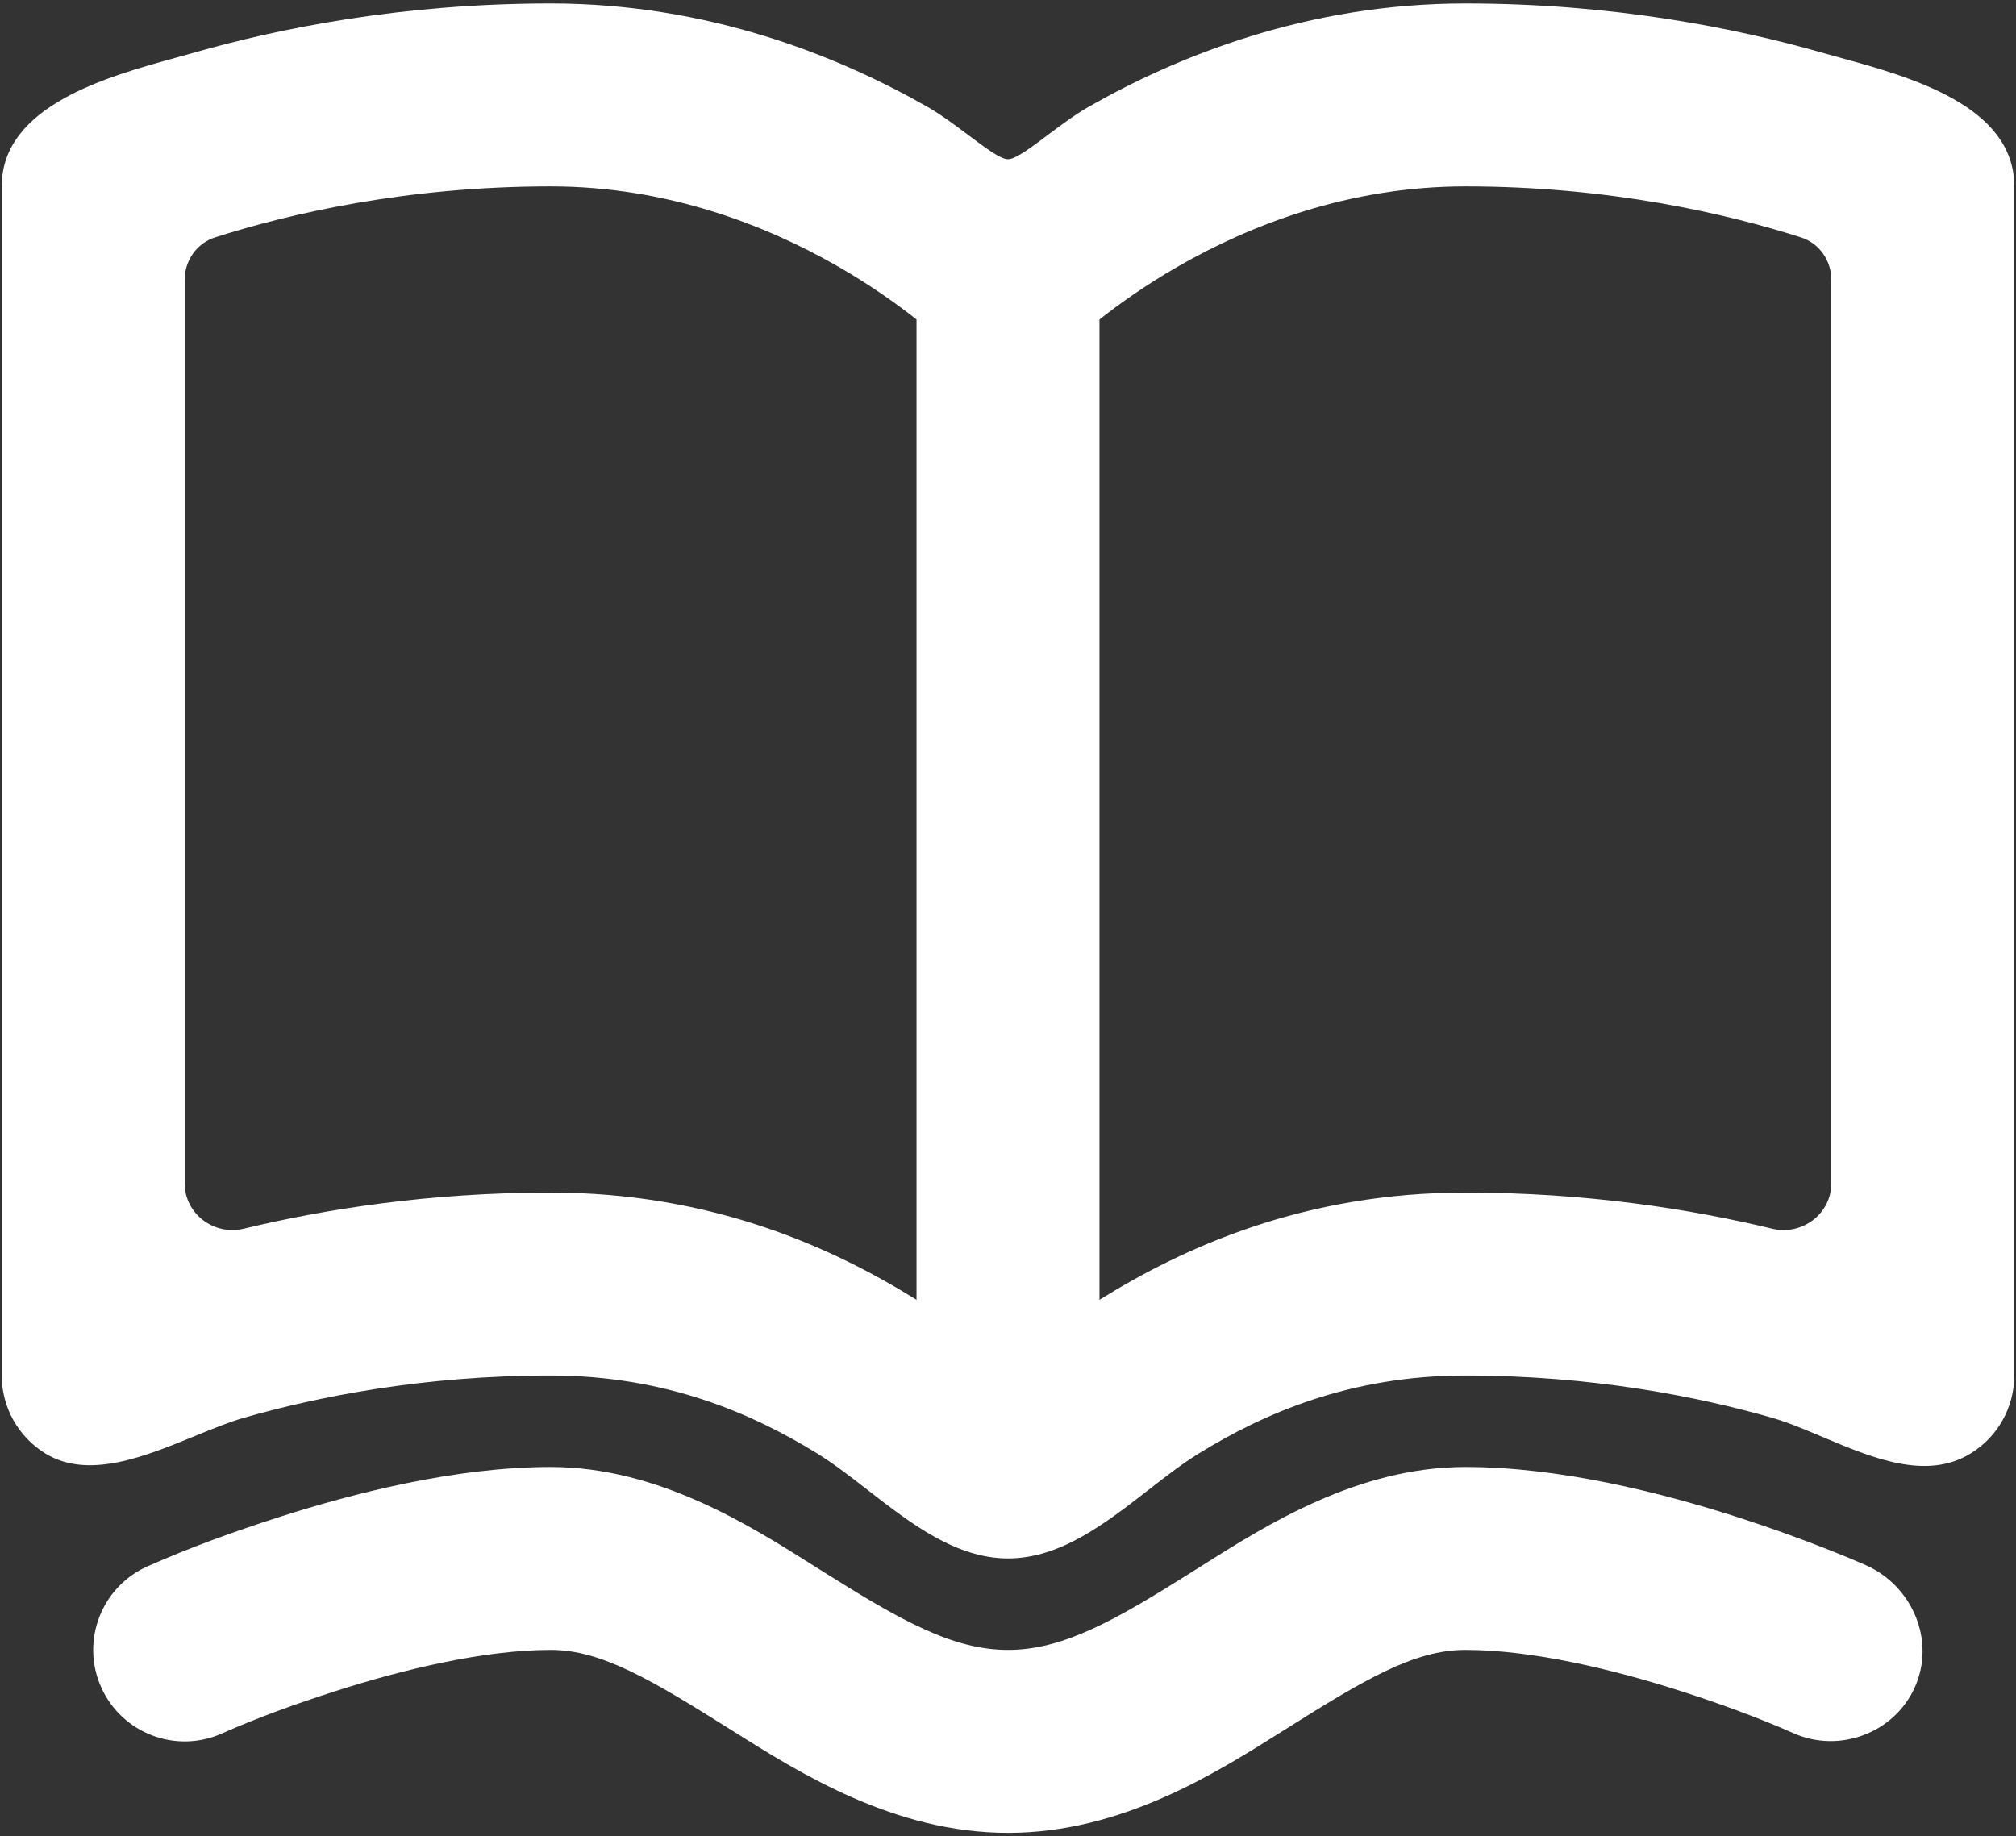
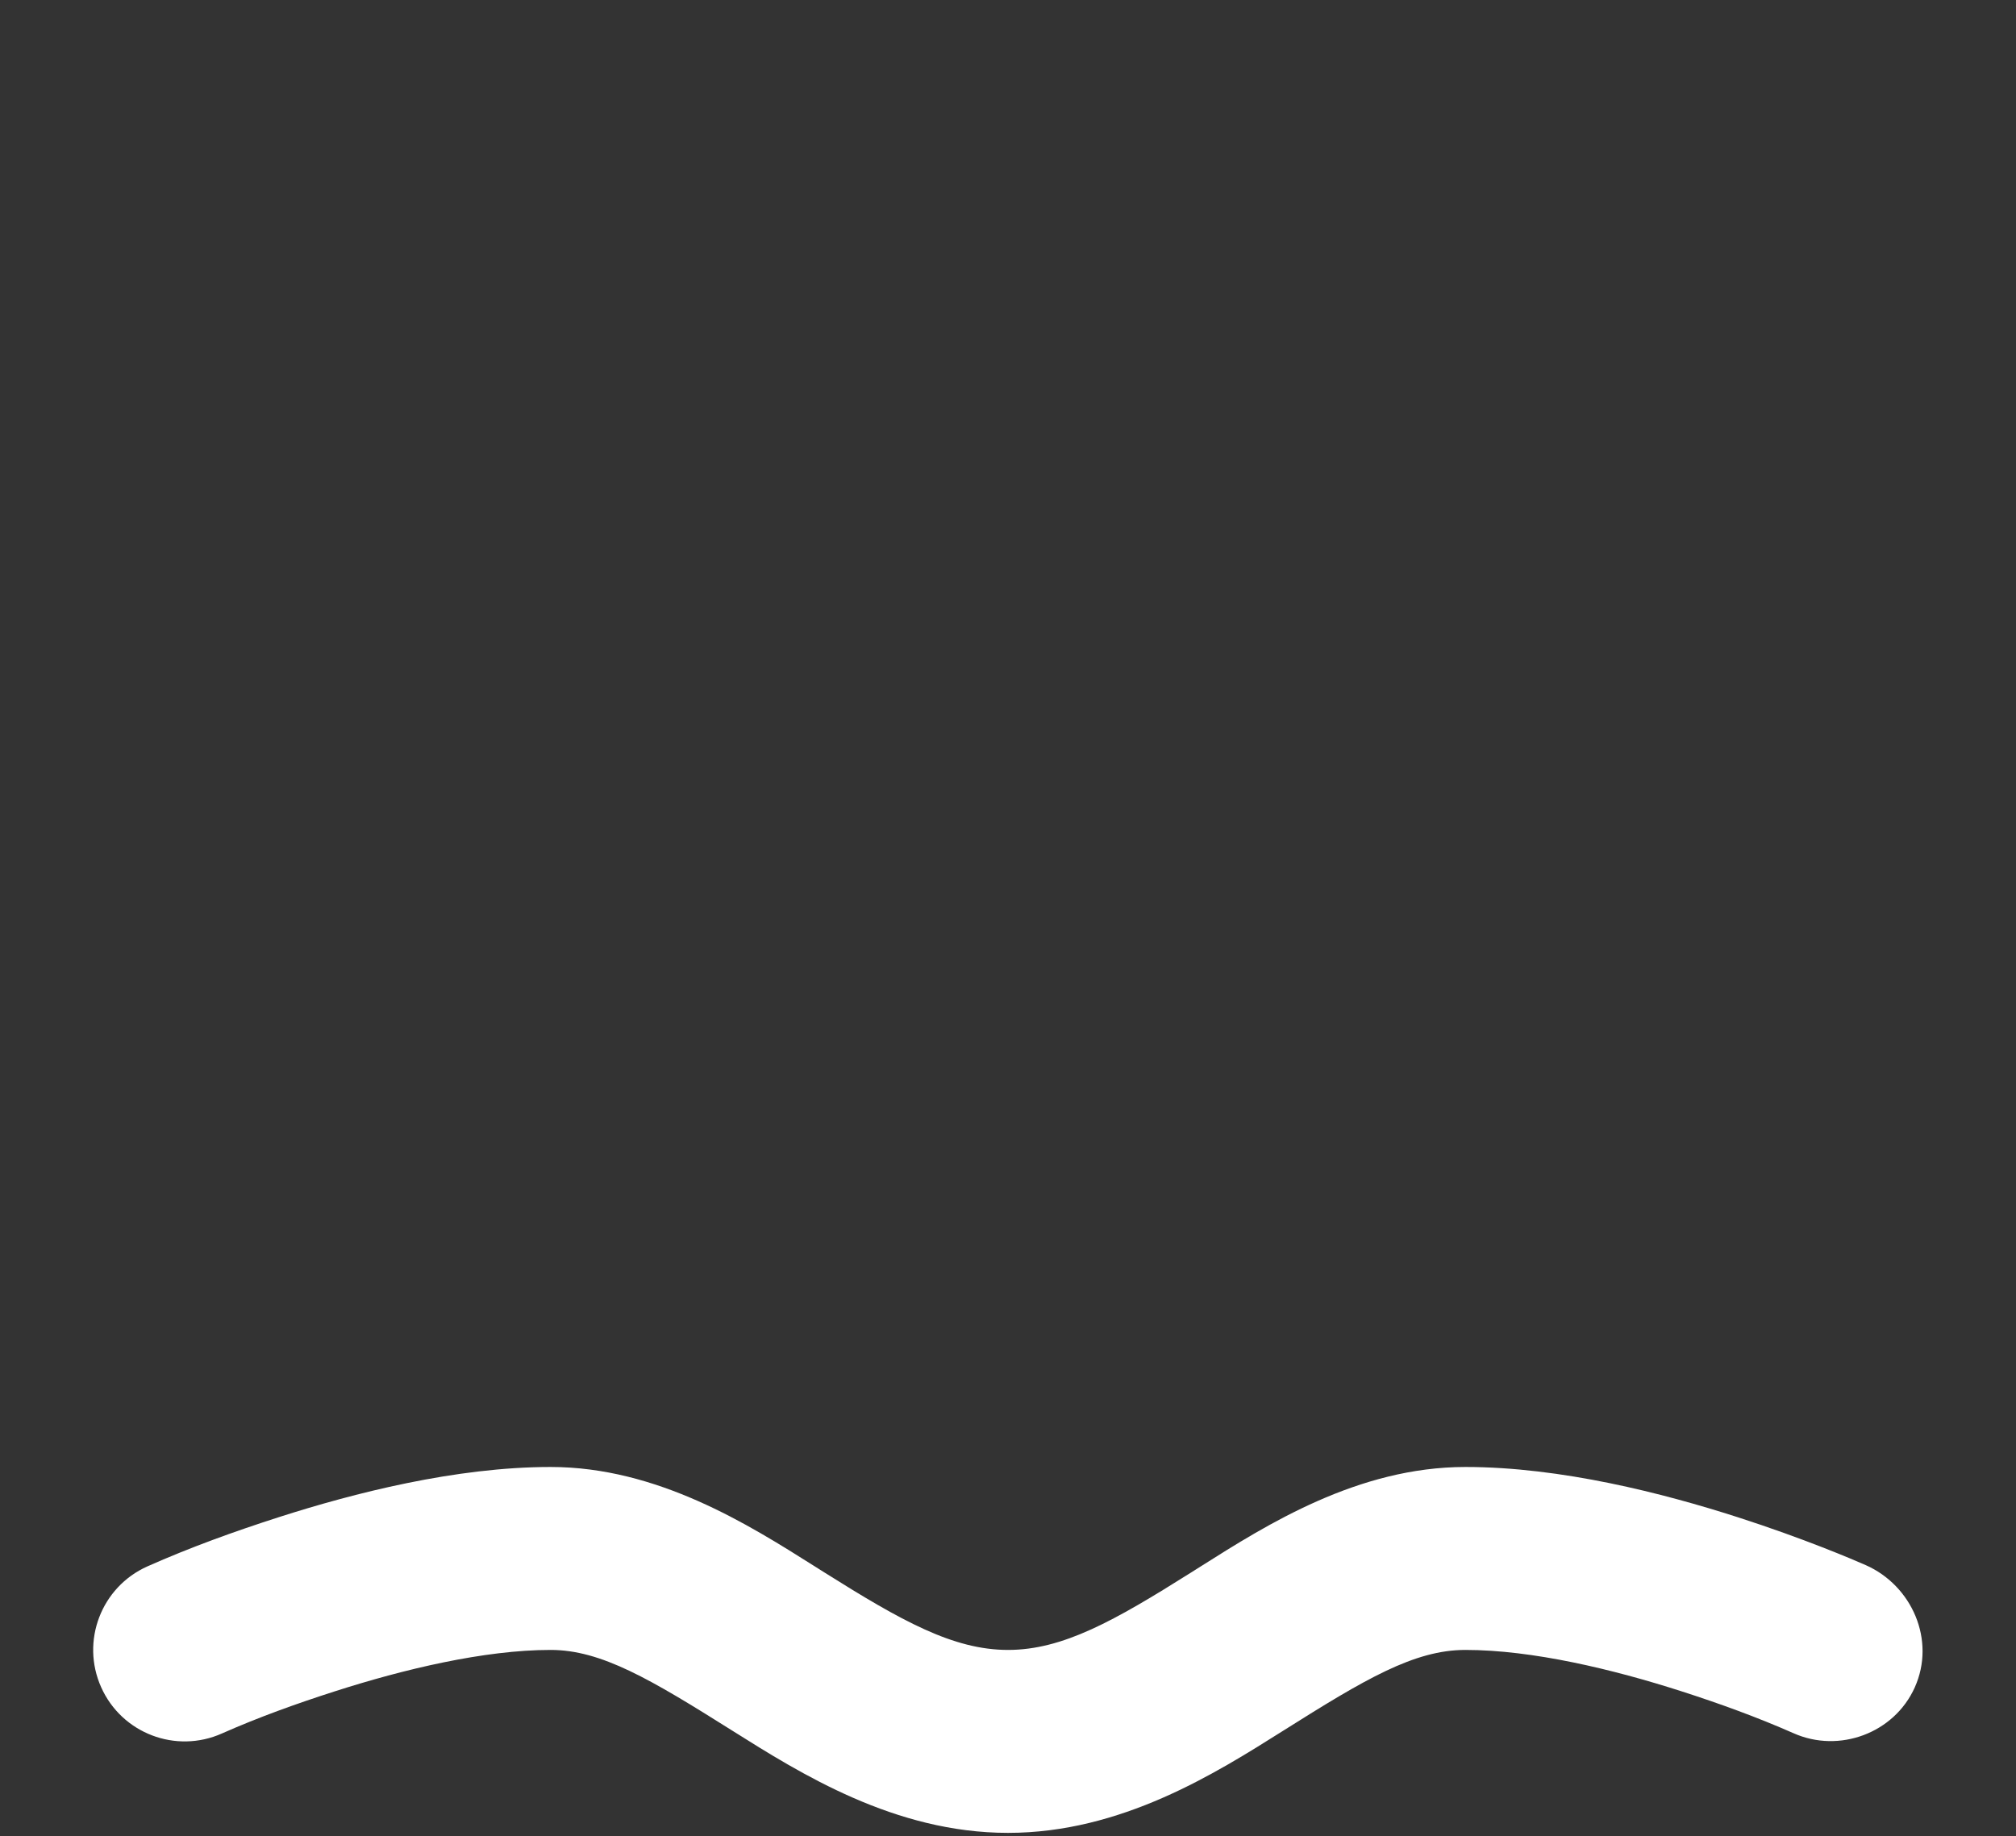
<svg xmlns="http://www.w3.org/2000/svg" width="539" height="491" viewBox="0 0 539 491" fill="none">
  <rect x="0" y="0" width="539" height="491" fill="#333333" stroke="none" />
-   <path fill-rule="evenodd" clip-rule="evenodd" d="M538.542 49.834C538.542 28.212 510.538 20.521 492.01 15.432C490.308 14.965 488.686 14.52 487.172 14.087C464.035 7.476 431.175 0.917 391.792 0.917C349.631 0.917 314.868 14.956 290.997 28.598C287.345 30.684 283.505 33.567 280.035 36.172C275.451 39.614 271.514 42.572 269.501 42.572C267.488 42.572 263.55 39.614 258.966 36.172C255.496 33.567 251.656 30.684 248.004 28.598C224.133 14.956 189.37 0.917 147.209 0.917C107.826 0.917 74.966 7.476 51.828 14.087C50.373 14.503 48.814 14.932 47.178 15.383C28.733 20.462 0.459 28.247 0.459 49.834V367.792C0.459 376.269 4.848 384.14 12.059 388.599C23.53 395.687 38.669 389.482 52.084 383.983C56.764 382.063 61.235 380.231 65.267 379.079C84.931 373.461 113.217 367.792 147.209 367.792C178.058 367.792 201.153 377.969 218.466 388.623C222.912 391.36 227.408 394.85 232.021 398.431C243.423 407.287 255.555 416.709 269.501 416.709C283.486 416.709 295.556 407.321 306.939 398.47C311.557 394.877 316.062 391.375 320.535 388.623C337.849 377.969 360.943 367.792 391.792 367.792C425.784 367.792 454.071 373.461 473.735 379.079C477.952 380.285 482.53 382.217 487.283 384.225C500.492 389.804 515.045 395.951 526.942 388.599C534.152 384.14 538.542 376.269 538.542 367.792V49.834ZM57.508 63.469C52.595 65.037 49.376 69.664 49.376 74.822V316.407C49.376 324.574 57.224 330.451 65.163 328.539C86.938 323.295 114.869 318.875 147.209 318.875C190.331 318.875 222.526 333.536 245.042 347.543V85.437C240.124 81.53 232.904 76.309 223.737 71.069C204.807 60.253 178.423 49.834 147.209 49.834C108.445 49.834 77.011 57.244 57.508 63.469ZM391.792 318.875C348.67 318.875 316.475 333.536 293.959 347.543V85.437C298.878 81.53 306.098 76.309 315.265 71.069C334.195 60.253 360.579 49.834 391.792 49.834C430.556 49.834 461.99 57.244 481.493 63.469C486.407 65.037 489.626 69.664 489.626 74.822V316.407C489.626 324.574 481.777 330.451 473.838 328.539C452.062 323.295 424.131 318.875 391.792 318.875Z" fill="white" />
  <path d="M27.054 451.163C21.532 438.836 27.051 424.367 39.379 418.844C50.831 413.754 62.687 409.476 74.612 405.649C94.396 399.302 121.751 392.25 147.209 392.25C175.749 392.25 200.109 407.632 217.764 418.78C218.67 419.353 219.558 419.913 220.429 420.461C240.999 433.392 254.835 441.167 269.501 441.167C284.149 441.167 297.902 433.411 318.447 420.47C319.29 419.94 320.149 419.397 321.025 418.841C338.696 407.666 363.071 392.25 391.792 392.25C417.388 392.25 444.737 399.297 464.512 405.654C482.269 411.362 495.442 417.007 498.827 418.494C511.203 423.968 517.613 438.582 511.927 451.207C506.421 463.439 491.727 468.866 479.534 463.446C469.773 459.141 459.691 455.487 449.538 452.222C431.273 446.35 409.706 441.167 391.792 441.167C378.118 441.167 364.979 448.959 343.044 462.791C324.862 474.257 299.763 490.084 269.501 490.084C239.219 490.084 214.038 474.237 195.804 462.761C173.826 448.928 160.716 441.167 147.209 441.167C129.447 441.167 107.885 446.345 89.558 452.227C79.346 455.502 69.18 459.146 59.367 463.493C47.04 469.008 32.574 463.49 27.054 451.163Z" fill="white" />
</svg>